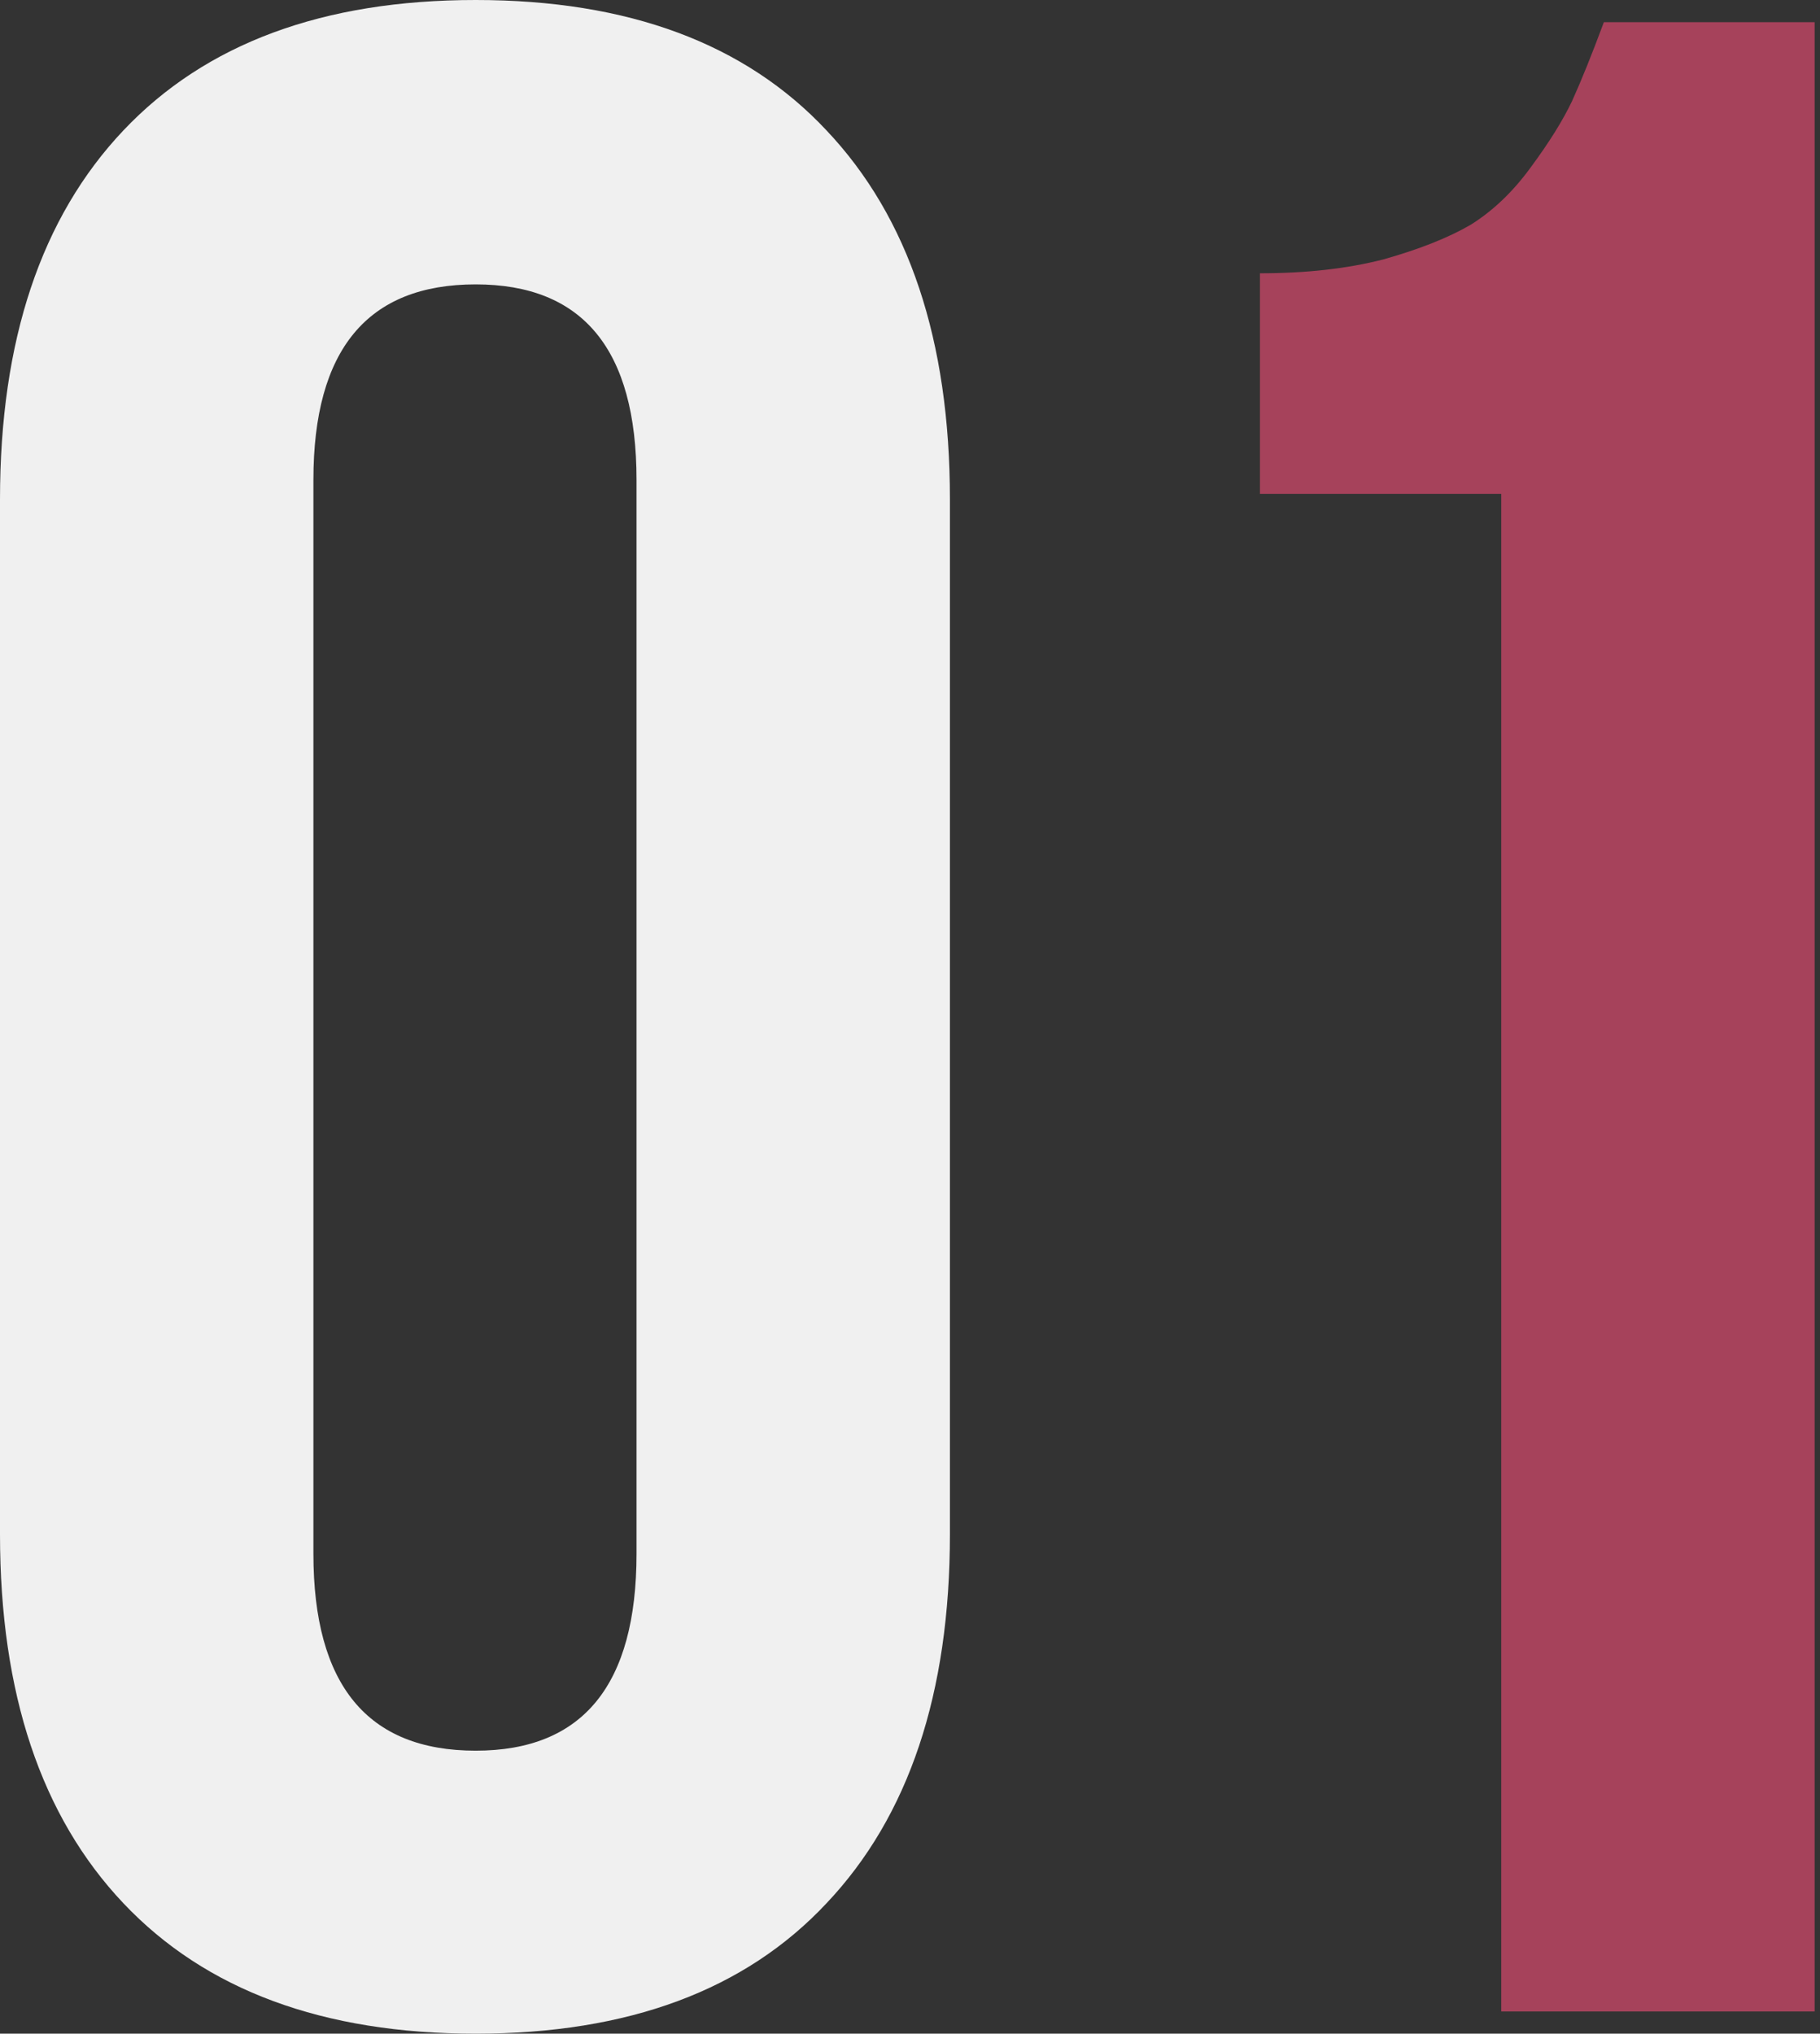
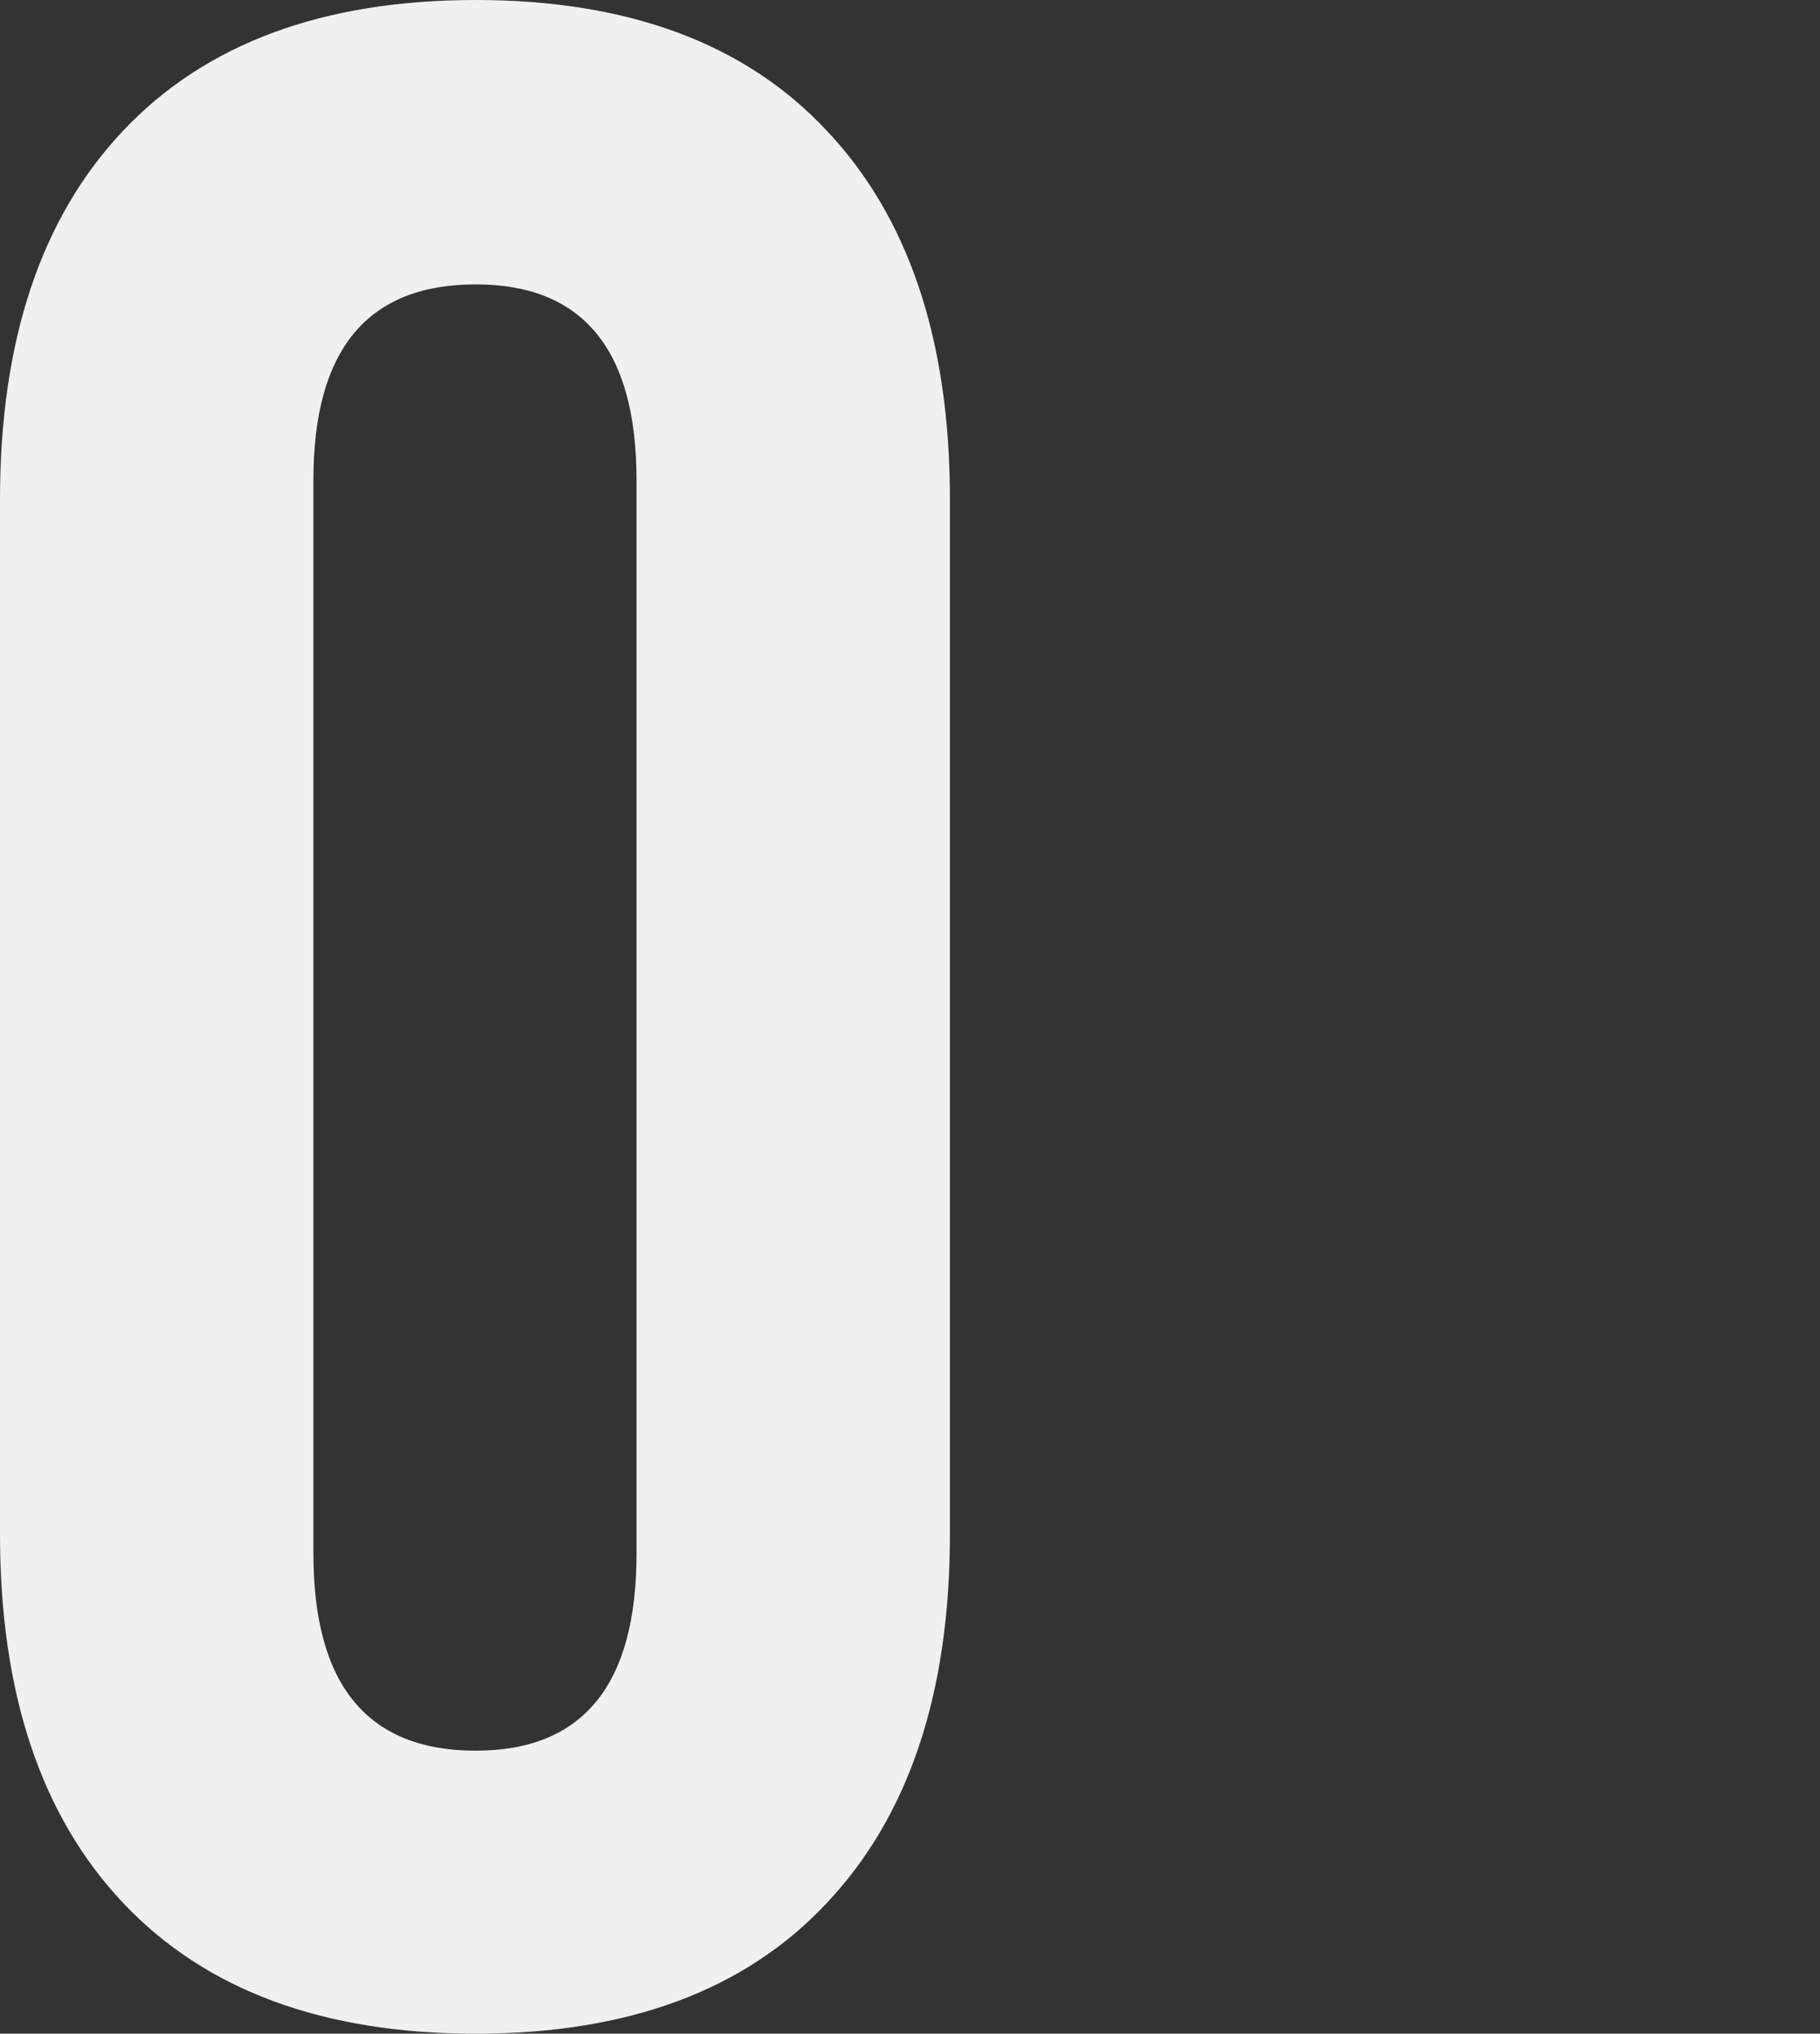
<svg xmlns="http://www.w3.org/2000/svg" width="188" height="210" viewBox="0 0 188 210" fill="none">
  <rect x="0" y="0" width="188" height="210" fill="#333333" stroke="none" />
-   <path d="M0 158.431V51.569C0 35.143 4.25 22.442 12.749 13.465C21.248 4.488 33.377 -6.92854e-06 49.134 -6.92854e-06C64.891 -6.92854e-06 76.972 4.488 85.375 13.465C93.875 22.442 98.124 35.143 98.124 51.569V158.431C98.124 174.857 93.875 187.558 85.375 196.535C76.972 205.512 64.891 210 49.134 210C33.377 210 21.248 205.512 12.749 196.535C4.25 187.558 0 174.857 0 158.431ZM32.374 160.437C32.374 173.997 37.961 180.778 49.134 180.778C60.212 180.778 65.751 173.997 65.751 160.437V49.563C65.751 36.098 60.212 29.366 49.134 29.366C37.961 29.366 32.374 36.098 32.374 49.563V160.437Z" fill="#F0F0F0" />
-   <path d="M130.149 50.996V28.22C134.924 28.22 139.173 27.742 142.898 26.787C146.622 25.737 149.63 24.543 151.922 23.206C154.214 21.773 156.267 19.816 158.082 17.333C159.992 14.754 161.424 12.463 162.379 10.457C163.334 8.356 164.432 5.634 165.674 2.292H187.447V207.708H155.074V50.996H130.149Z" fill="#A6425B" />
+   <path d="M0 158.431V51.569C0 35.143 4.25 22.442 12.749 13.465C21.248 4.488 33.377 -6.92854e-06 49.134 -6.92854e-06C64.891 -6.92854e-06 76.972 4.488 85.375 13.465C93.875 22.442 98.124 35.143 98.124 51.569V158.431C98.124 174.857 93.875 187.558 85.375 196.535C76.972 205.512 64.891 210 49.134 210C33.377 210 21.248 205.512 12.749 196.535C4.25 187.558 0 174.857 0 158.431ZM32.374 160.437C32.374 173.997 37.961 180.778 49.134 180.778C60.212 180.778 65.751 173.997 65.751 160.437V49.563C65.751 36.098 60.212 29.366 49.134 29.366C37.961 29.366 32.374 36.098 32.374 49.563Z" fill="#F0F0F0" />
</svg>